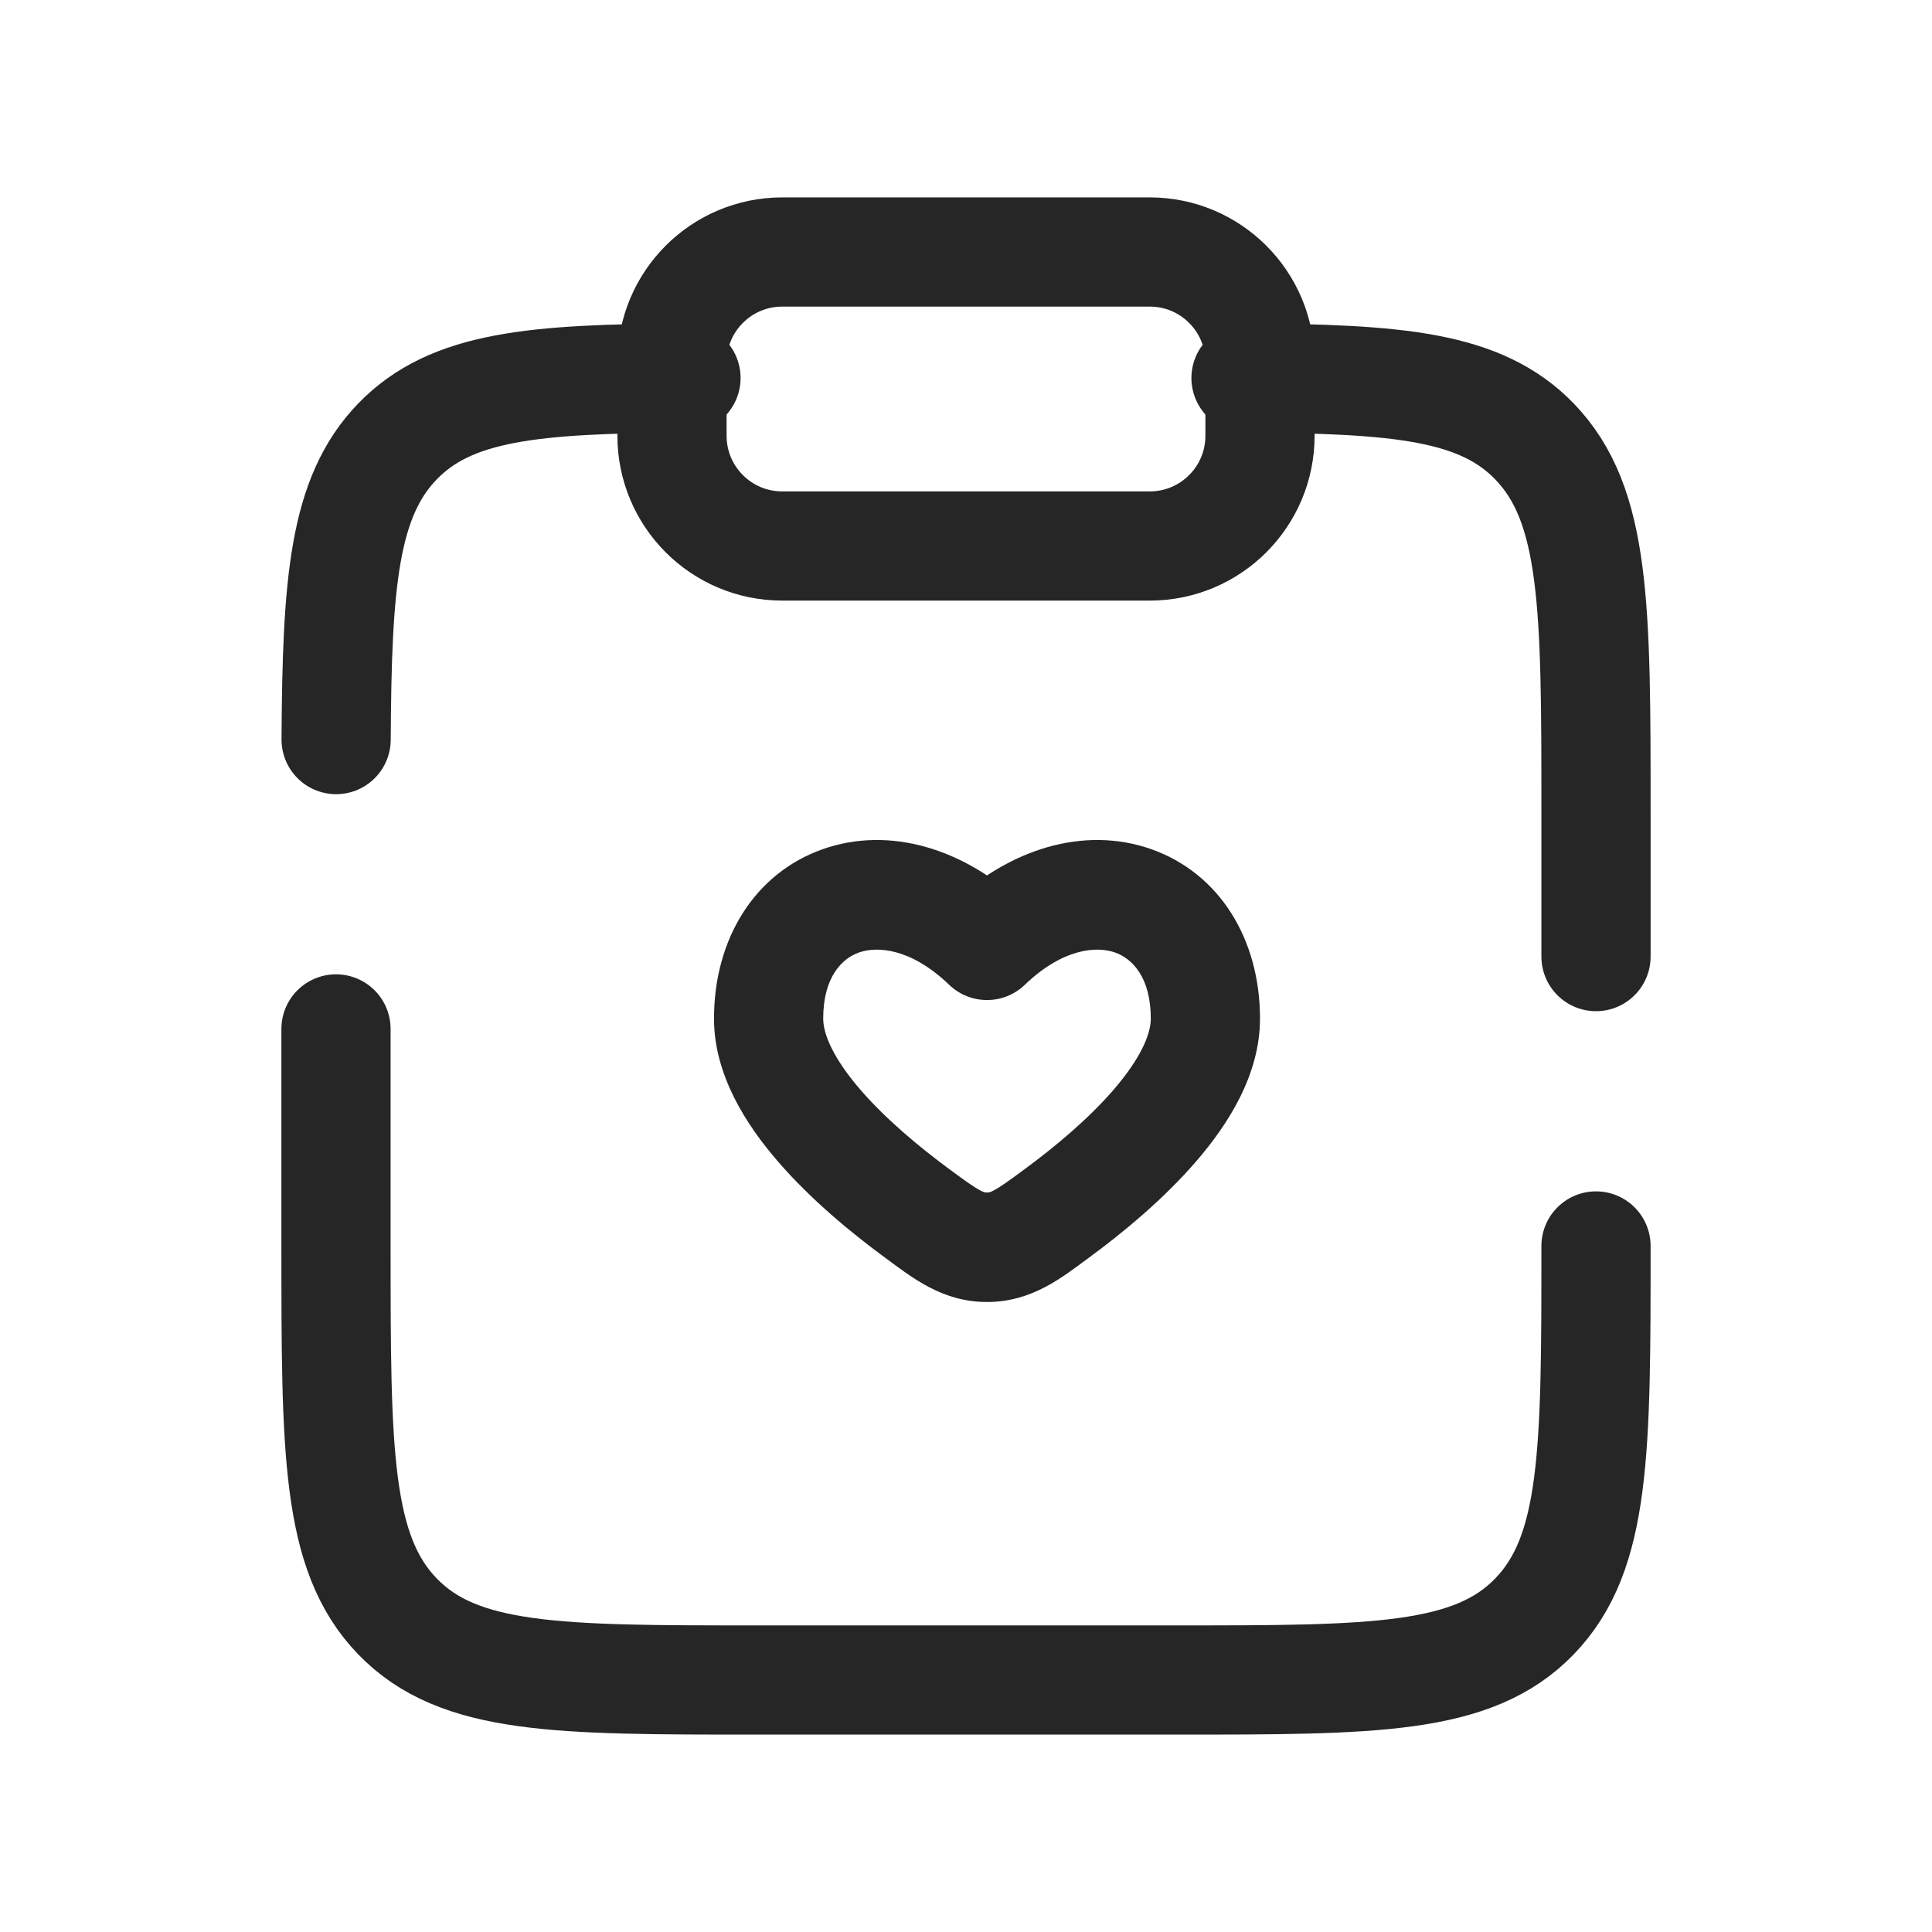
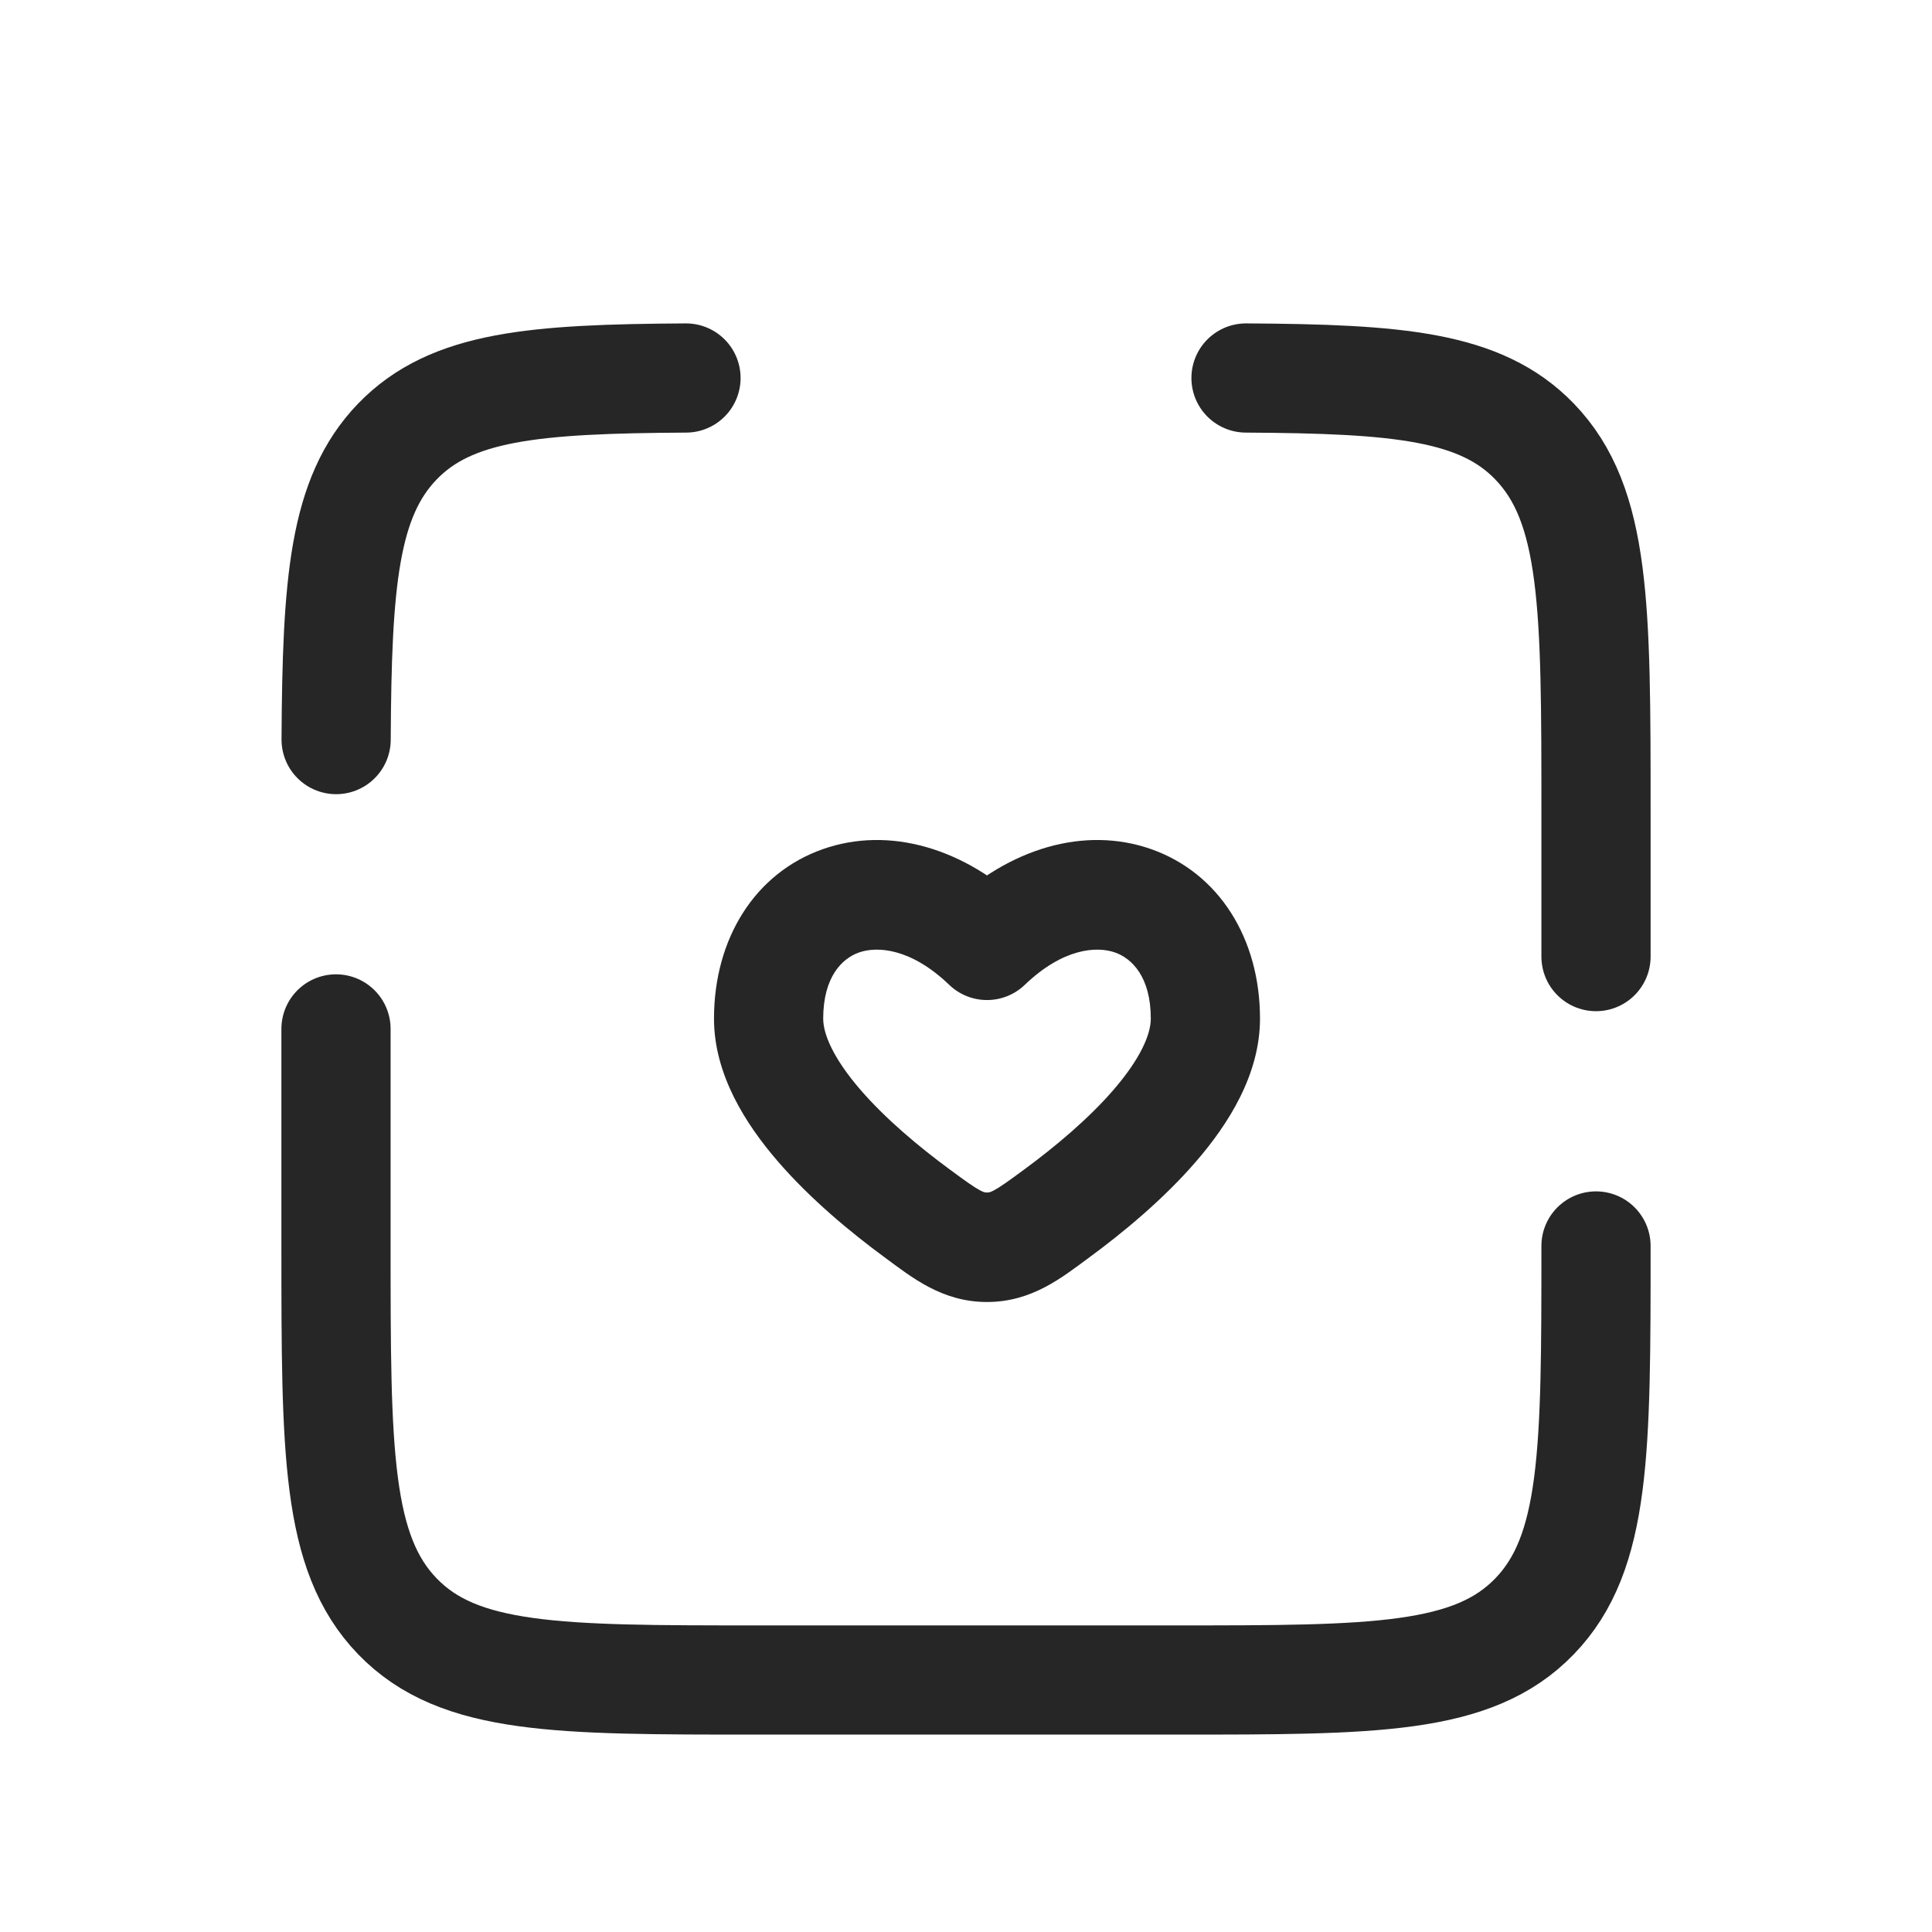
<svg xmlns="http://www.w3.org/2000/svg" width="46" height="46" viewBox="0 0 46 46" fill="none">
  <path d="M23.5 22.507L22.601 23.449C23.104 23.931 23.896 23.931 24.399 23.449L23.5 22.507ZM22.61 27.842C21.886 27.309 21.087 26.643 20.483 25.943C19.845 25.203 19.6 24.627 19.6 24.254H17C17 25.593 17.765 26.777 18.517 27.648C19.302 28.559 20.274 29.358 21.072 29.944L22.61 27.842ZM19.6 24.254C19.6 23.253 20.055 22.817 20.453 22.678C20.887 22.525 21.69 22.574 22.601 23.449L24.399 21.565C22.97 20.193 21.174 19.662 19.593 20.217C17.975 20.786 17 22.347 17 24.254H19.6ZM25.928 29.944C26.726 29.358 27.698 28.559 28.483 27.648C29.235 26.777 30 25.593 30 24.254H27.4C27.4 24.627 27.155 25.203 26.517 25.943C25.913 26.644 25.114 27.309 24.39 27.842L25.928 29.944ZM30 24.254C30 22.347 29.025 20.786 27.407 20.217C25.826 19.662 24.03 20.193 22.601 21.565L24.399 23.449C25.31 22.574 26.113 22.525 26.547 22.678C26.945 22.817 27.4 23.253 27.4 24.254H30ZM21.072 29.944C21.711 30.414 22.428 31 23.5 31V28.393C23.458 28.393 23.431 28.393 23.337 28.343C23.188 28.264 23.002 28.131 22.61 27.842L21.072 29.944ZM24.39 27.842C23.998 28.131 23.812 28.264 23.663 28.343C23.569 28.393 23.542 28.393 23.5 28.393V31C24.572 31 25.289 30.414 25.928 29.944L24.39 27.842Z" fill="#262626" />
-   <path d="M16 8.625C16 7.175 17.175 6 18.625 6H27.375C28.825 6 30 7.175 30 8.625V10.375C30 11.825 28.825 13 27.375 13H18.625C17.175 13 16 11.825 16 10.375V8.625Z" stroke="#262626" stroke-width="2.6" />
  <path d="M38 29.666C38 34.537 38 36.973 36.535 38.486C35.071 40 32.714 40 28 40H18C13.286 40 10.929 40 9.464 38.486C8 36.973 8 34.537 8 29.666V24.498M29.667 9C33.292 9.021 35.255 9.187 36.535 10.51C38 12.024 38 14.46 38 19.331V22.776M16.333 9C12.708 9.021 10.745 9.187 9.464 10.51C8.184 11.834 8.023 13.863 8.003 17.609" stroke="#262626" stroke-width="2.6" stroke-linecap="round" />
</svg>